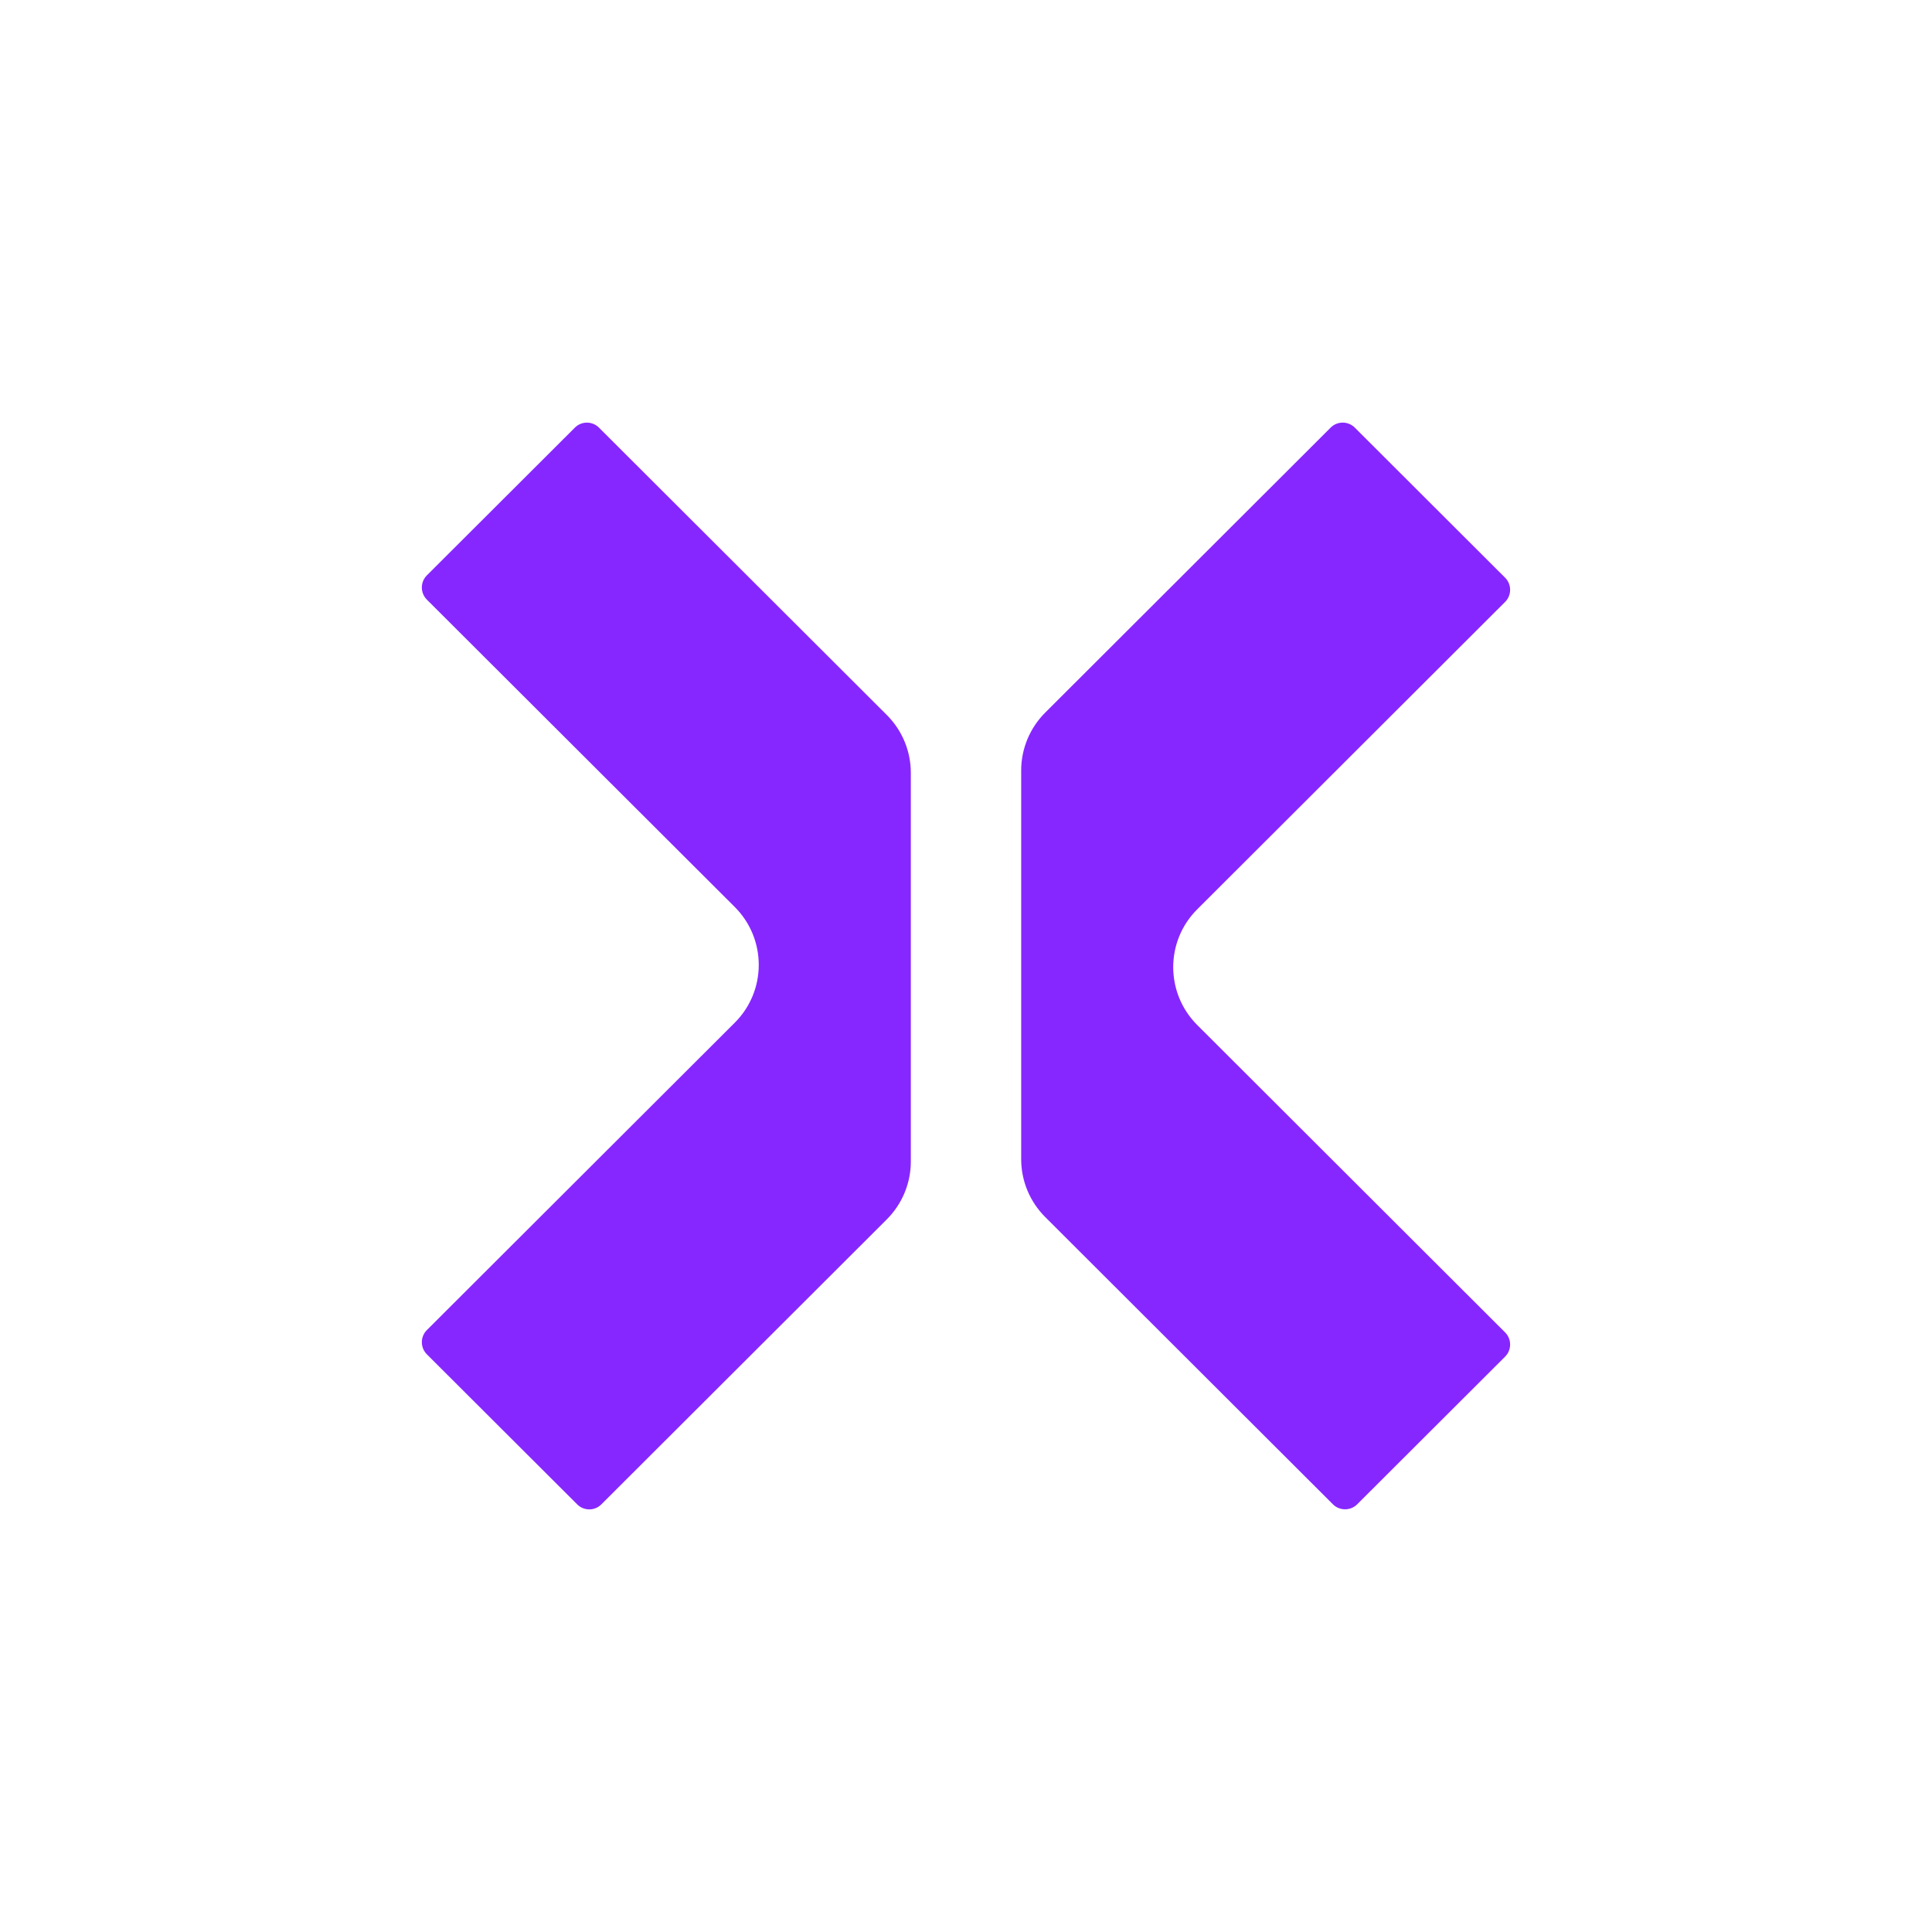
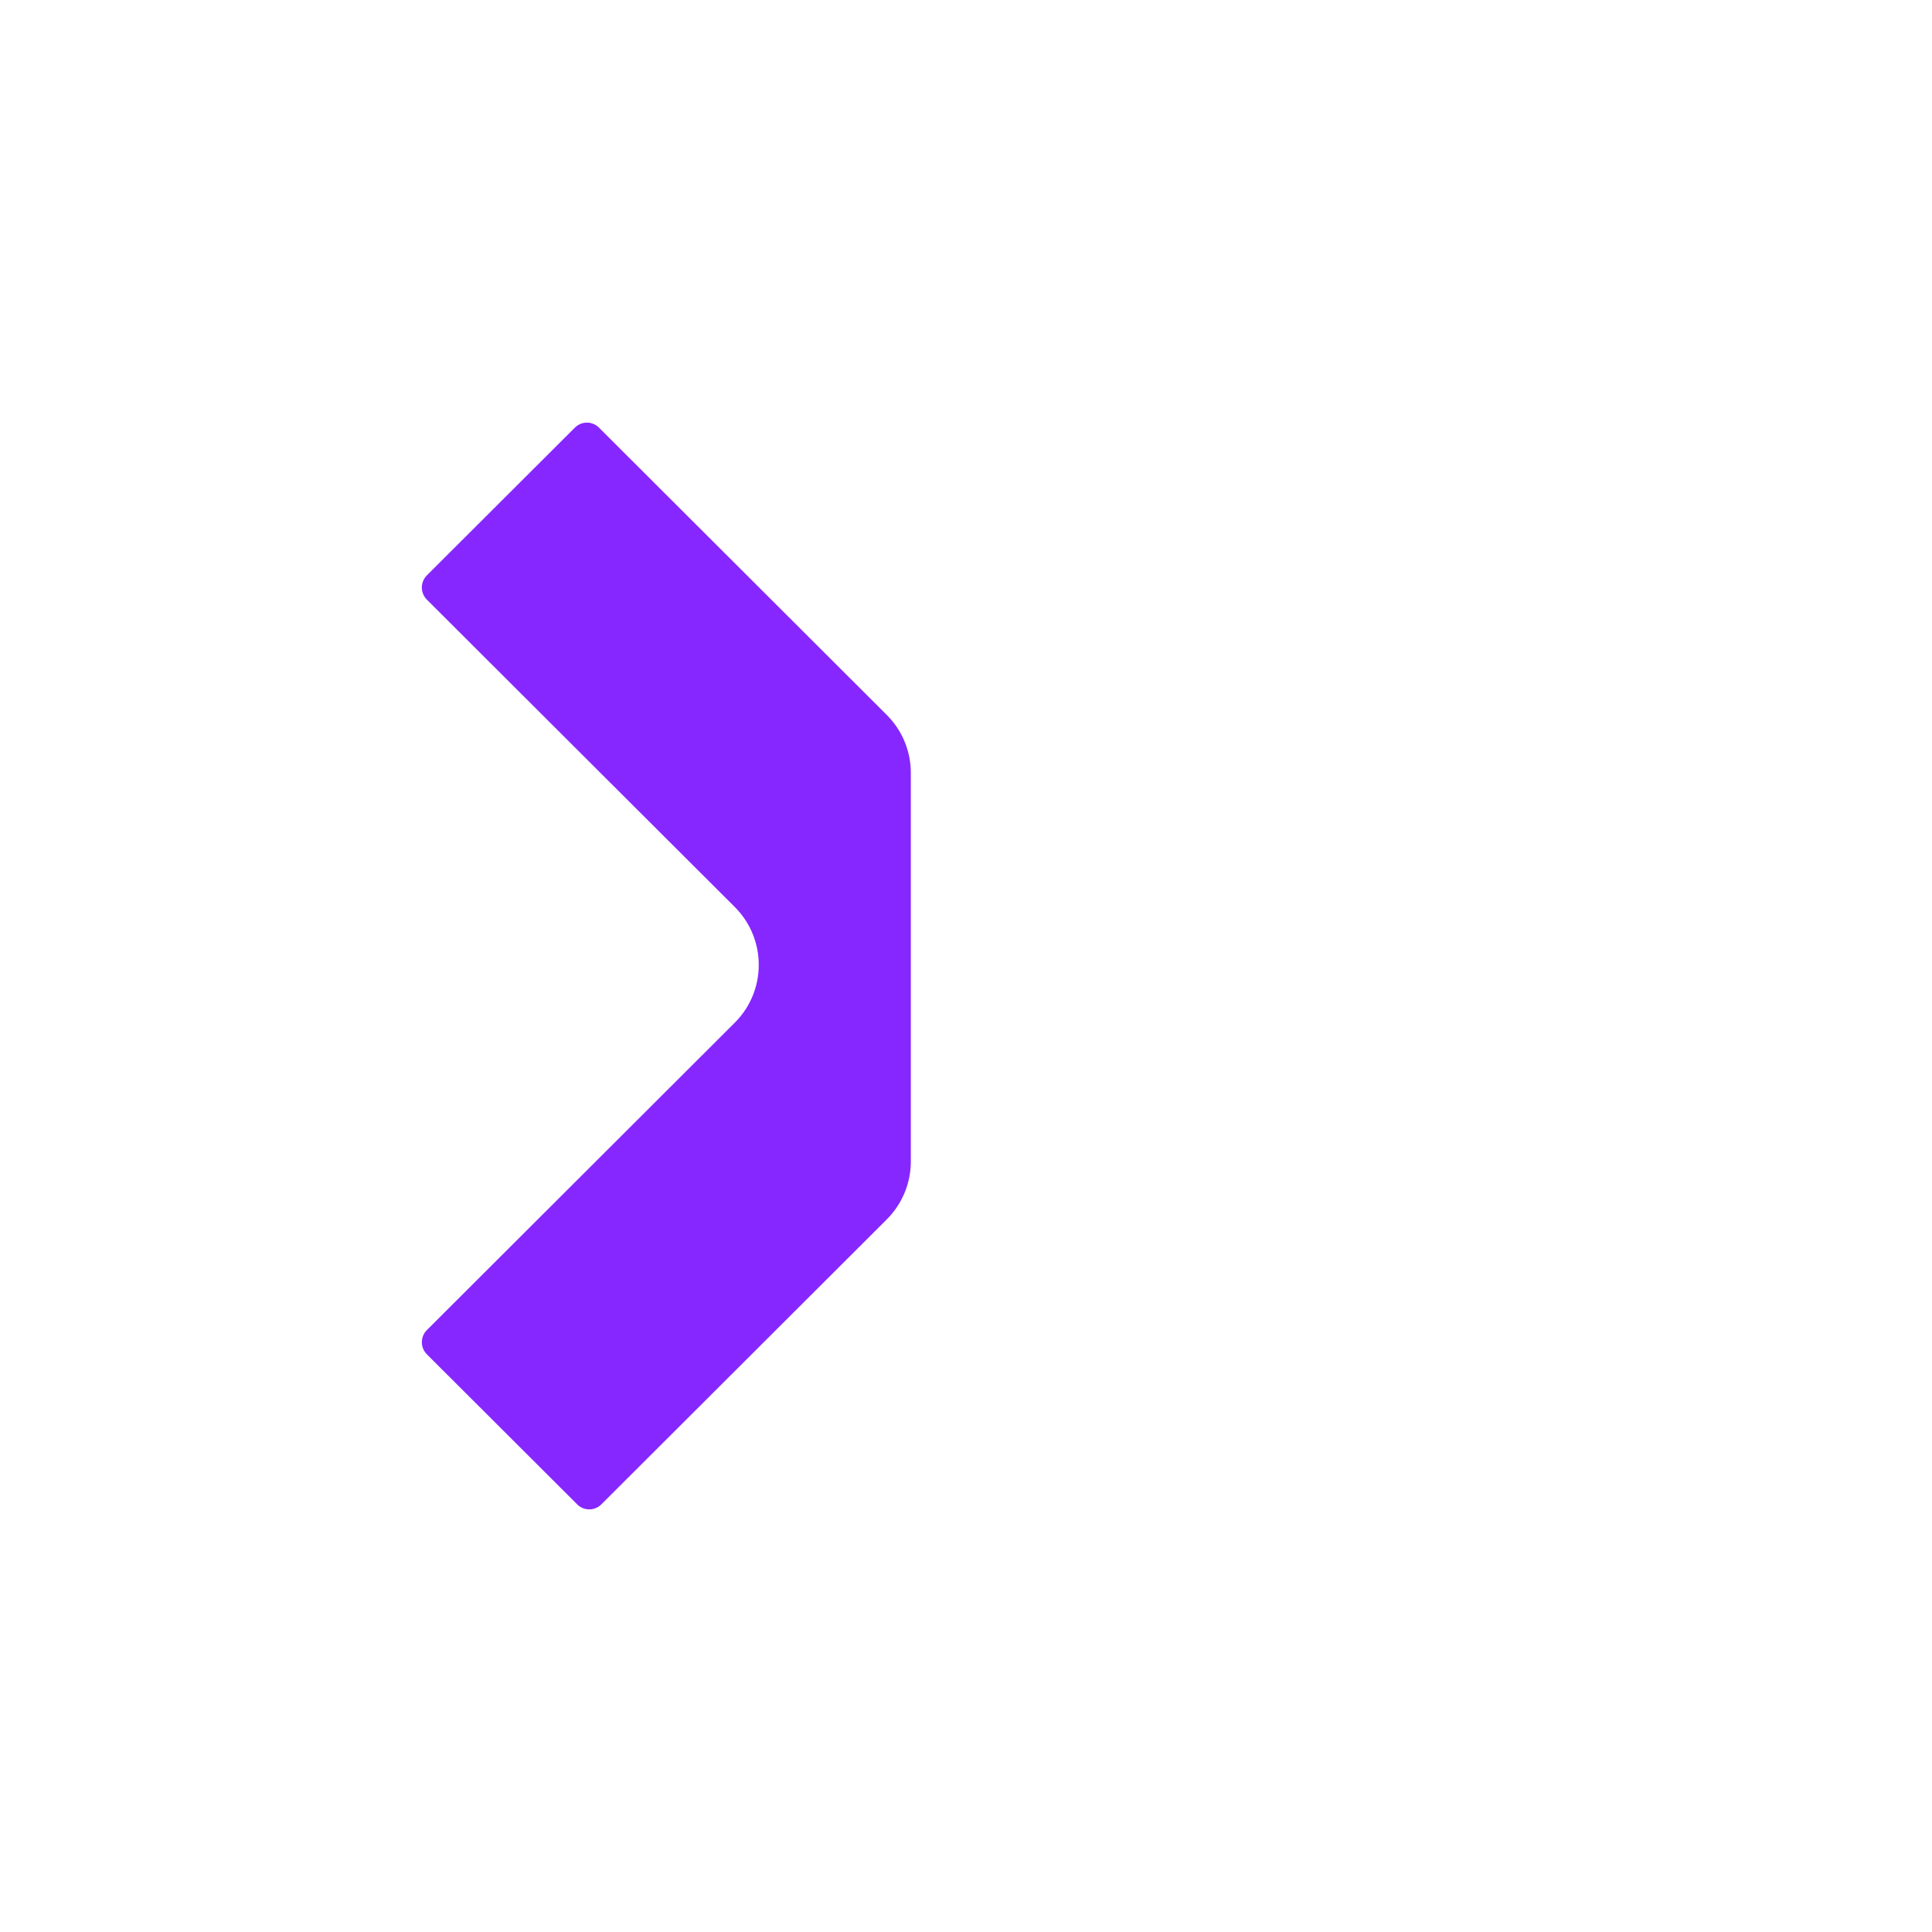
<svg xmlns="http://www.w3.org/2000/svg" width="64" height="64" viewBox="0 0 64 64" fill="none">
  <path d="M19.844 14.168L29.377 23.685C29.885 24.192 30.172 24.88 30.172 25.599V38.479C30.172 39.201 29.882 39.892 29.368 40.402L19.919 49.836C19.698 50.057 19.337 50.054 19.119 49.833L14.14 44.863C13.919 44.642 13.919 44.281 14.14 44.061L24.342 33.876C25.399 32.82 25.399 31.106 24.342 30.047L14.14 19.863C13.919 19.642 13.919 19.281 14.14 19.06L19.041 14.168C19.262 13.944 19.623 13.944 19.844 14.168Z" fill="#8727FF" />
-   <path d="M44.155 49.832L34.623 40.315C34.115 39.808 33.828 39.12 33.828 38.401V25.521C33.828 24.799 34.118 24.108 34.632 23.598L44.081 14.164C44.302 13.943 44.663 13.946 44.881 14.167L49.859 19.137C50.08 19.358 50.08 19.719 49.859 19.939L39.658 30.124C38.6 31.18 38.6 32.894 39.658 33.953L49.859 44.138C50.08 44.358 50.08 44.719 49.859 44.94L44.959 49.832C44.738 50.053 44.376 50.053 44.155 49.832Z" fill="#8727FF" />
</svg>